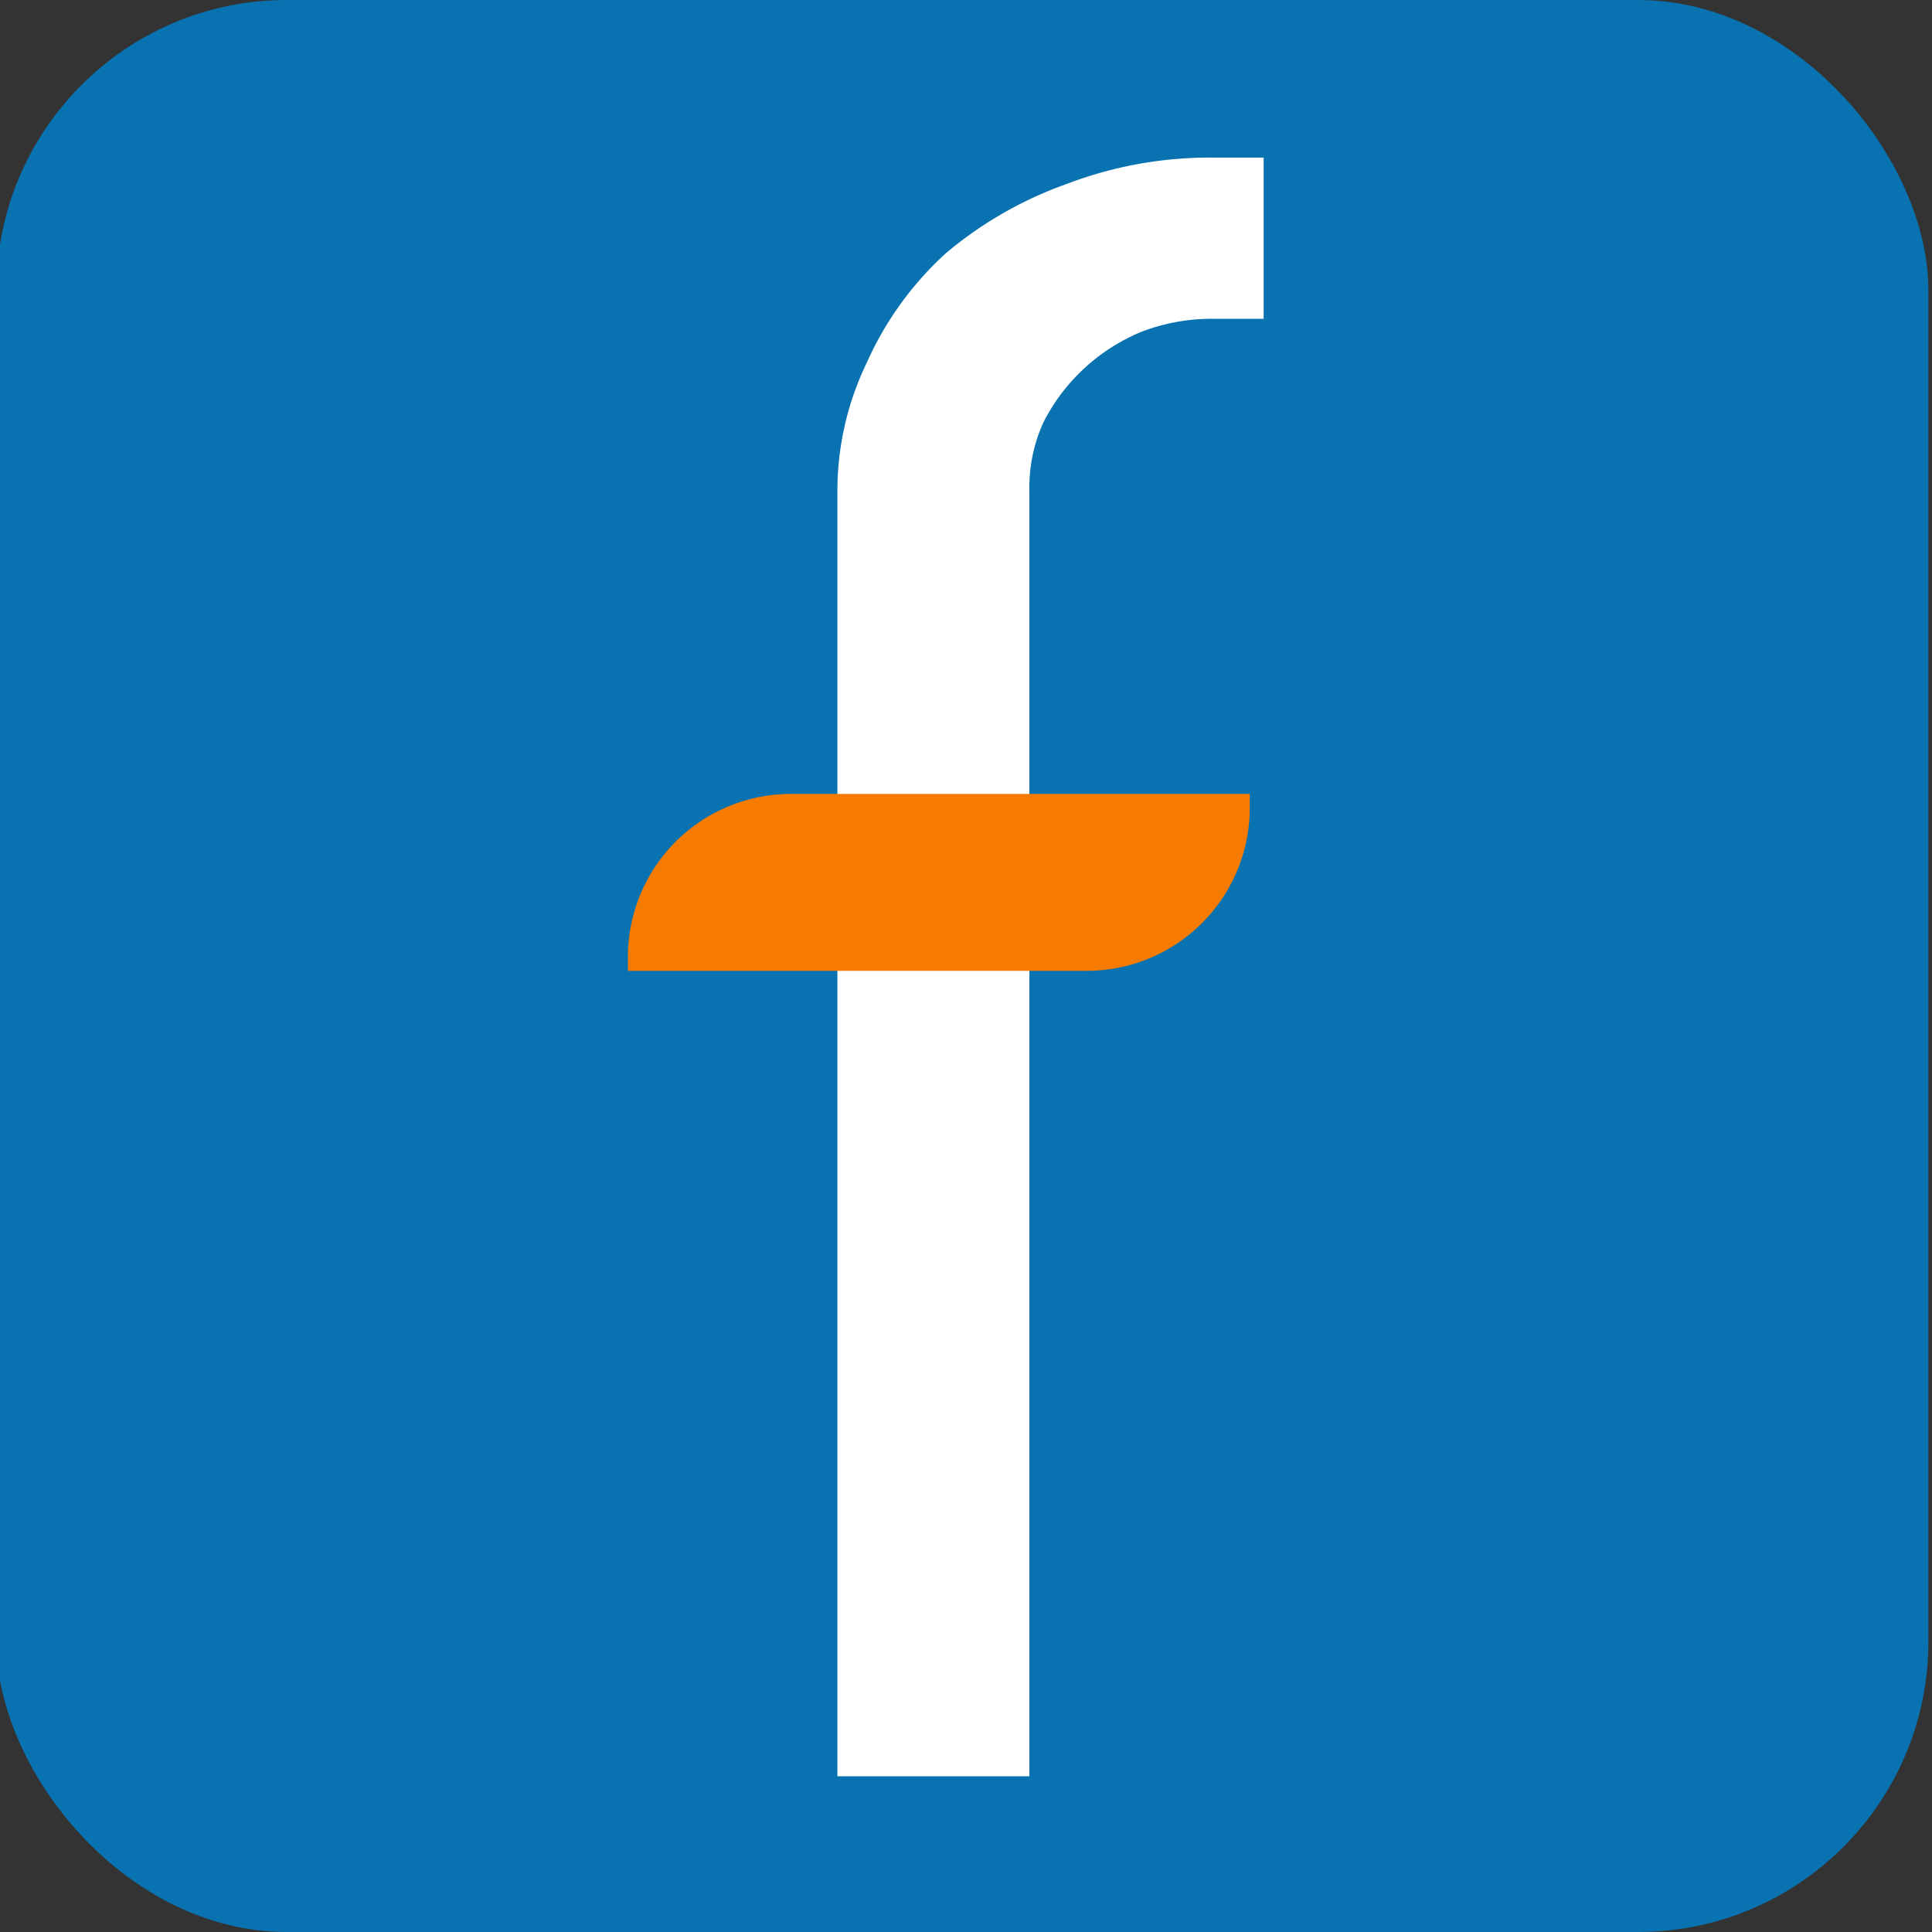
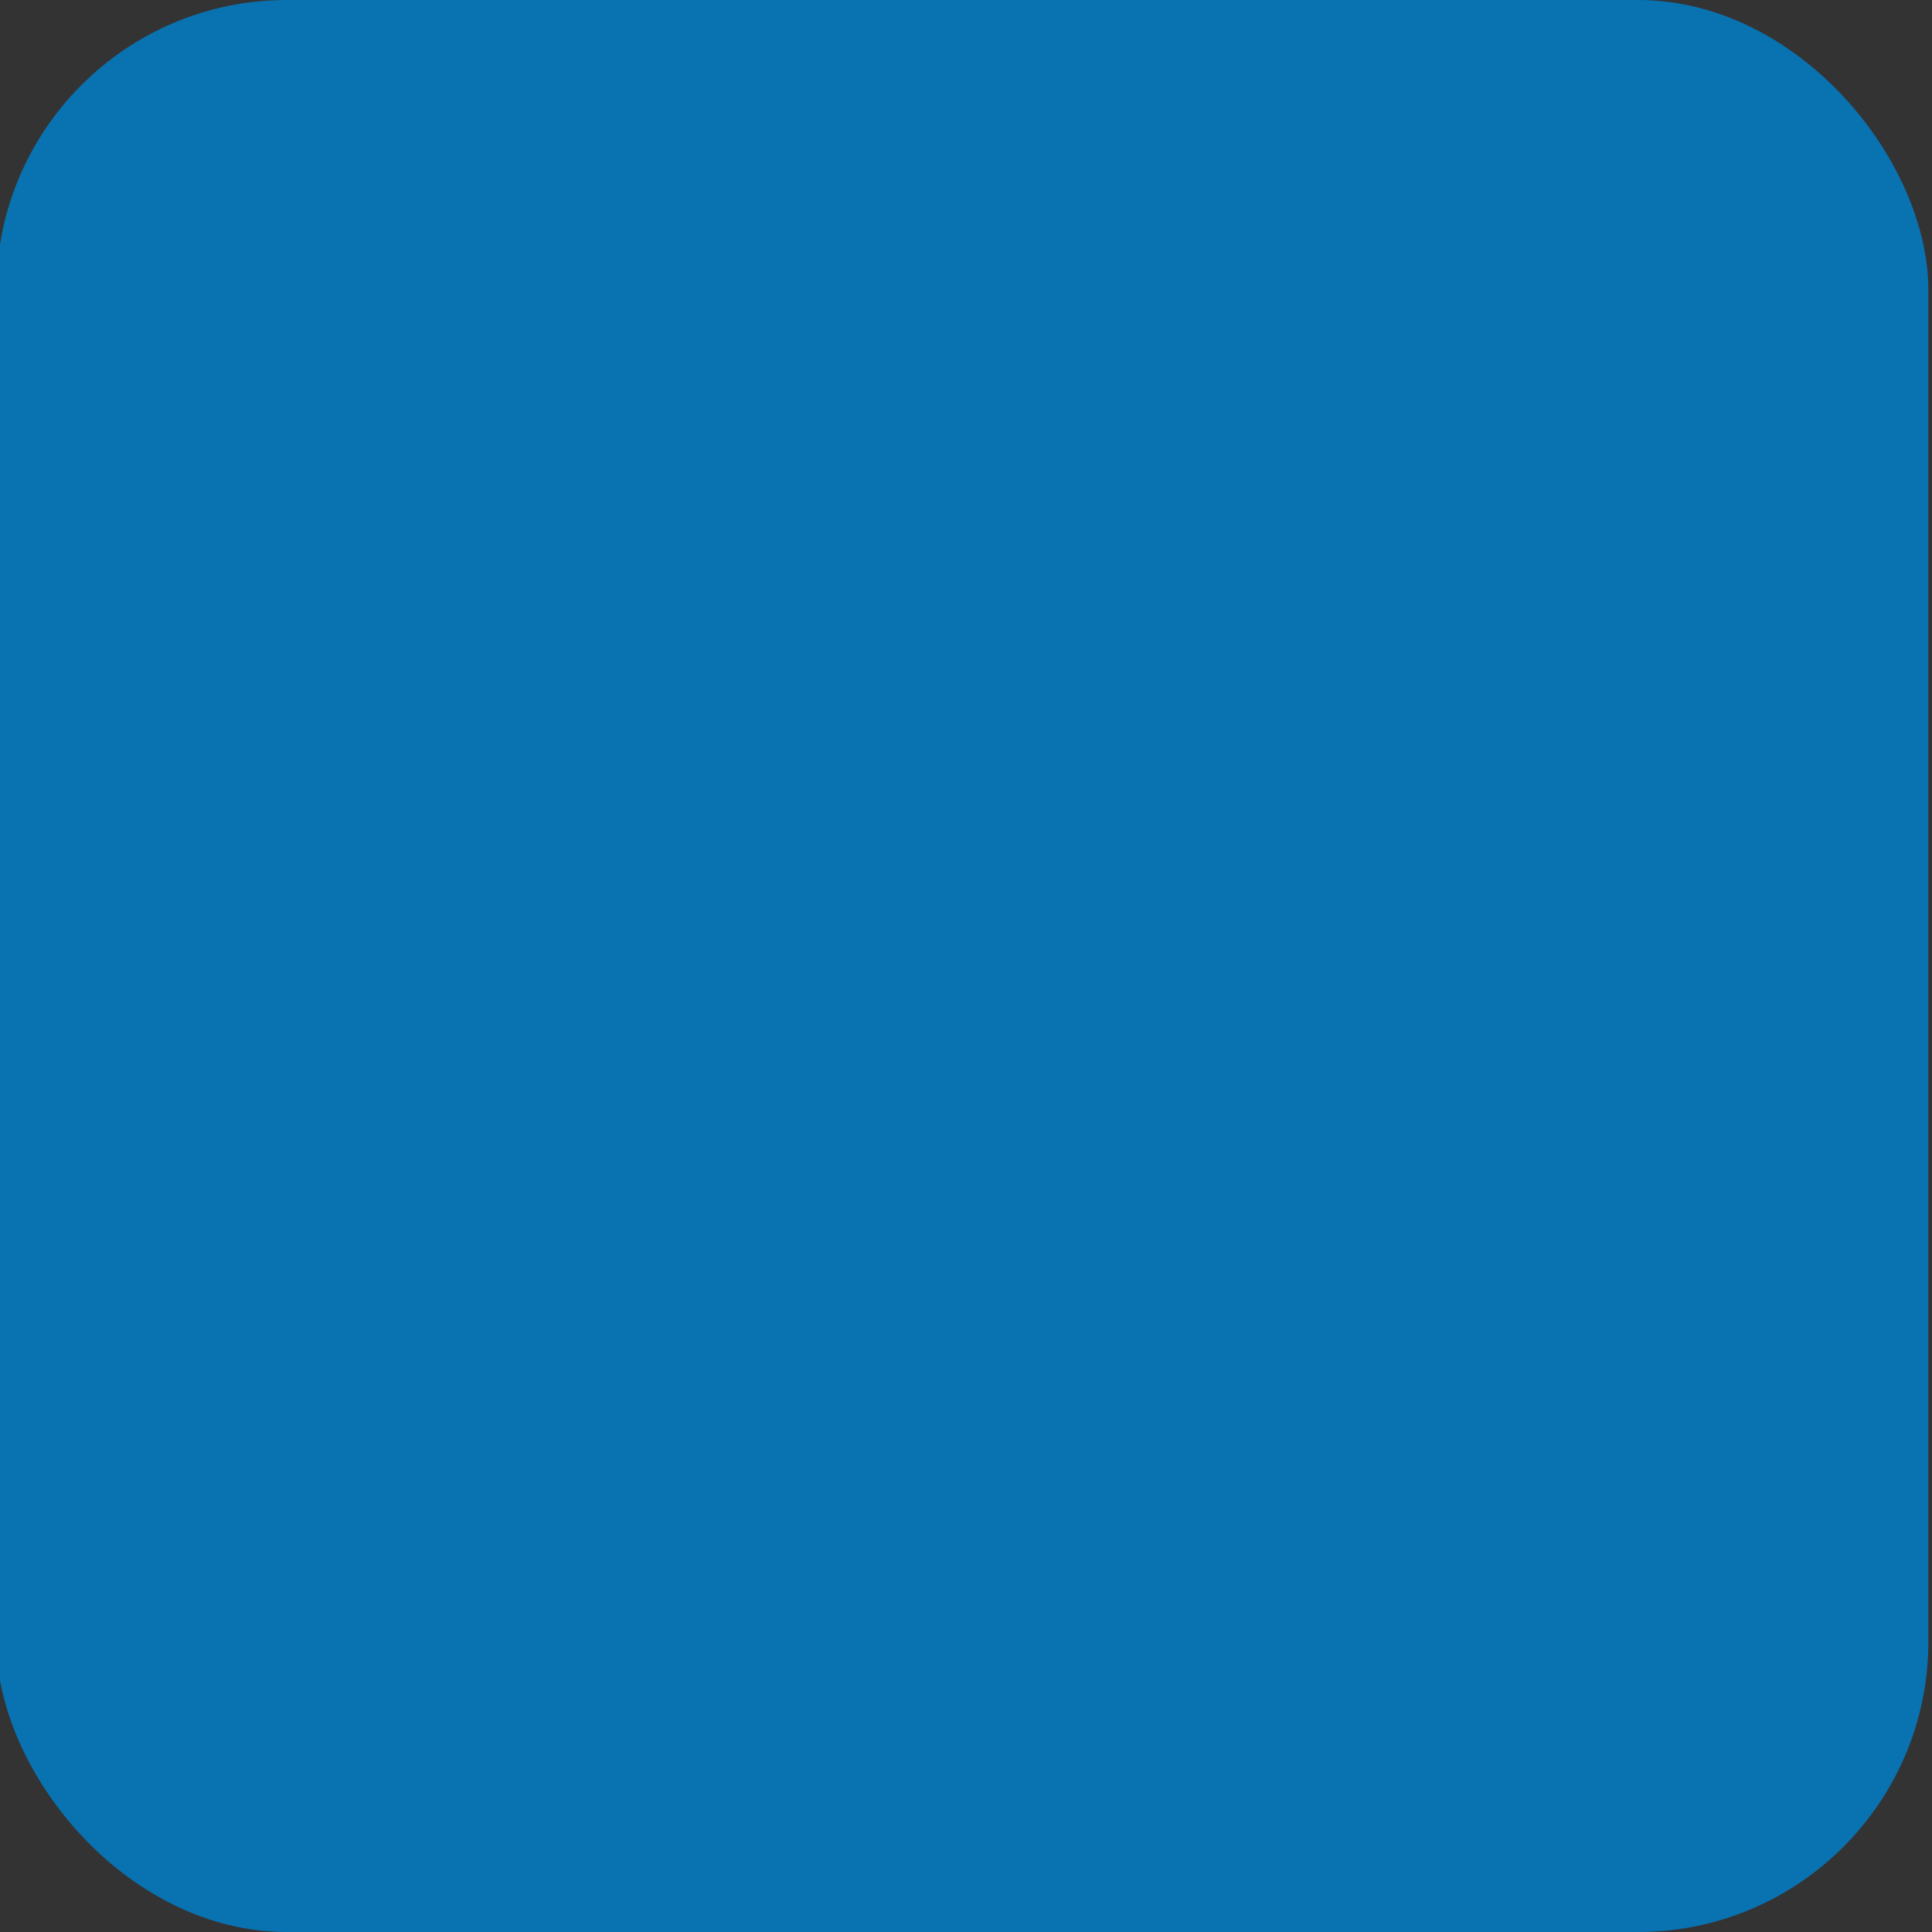
<svg xmlns="http://www.w3.org/2000/svg" id="LAUNCHER_ICON" data-name="LAUNCHER ICON" viewBox="0 0 32 32">
  <rect x="0" y="0" width="32" height="32" fill="#333333" stroke="none" />
  <defs>
    <style>.cls-1{fill:#0972b1;}.cls-2{fill:#fff;}.cls-3{fill:#f77b00;}</style>
  </defs>
  <rect id="Rectángulo_710" data-name="Rectángulo 710" class="cls-1" x="-0.06" width="32" height="32" rx="4.81" />
  <g id="Grupo_1758" data-name="Grupo 1758">
-     <path id="Trazado_333" data-name="Trazado 333" class="cls-2" d="M20.07,2.61a6.64,6.64,0,0,0-2.41.44,6.44,6.44,0,0,0-2,1.15A5.45,5.45,0,0,0,14.36,6a4.88,4.88,0,0,0-.49,2.16V29.42h3.18V8.11A2.6,2.6,0,0,1,17.28,7a3.18,3.18,0,0,1,1.64-1.51,3.25,3.25,0,0,1,1.15-.21h.86V2.61Z" />
    <g id="Grupo_623" data-name="Grupo 623">
-       <path id="Trazado_95" data-name="Trazado 95" class="cls-3" d="M10.4,15.86v.22H18a2.7,2.7,0,0,0,2.7-2.7h0v-.23H13.1a2.7,2.7,0,0,0-2.7,2.71Z" />
-     </g>
+       </g>
  </g>
</svg>